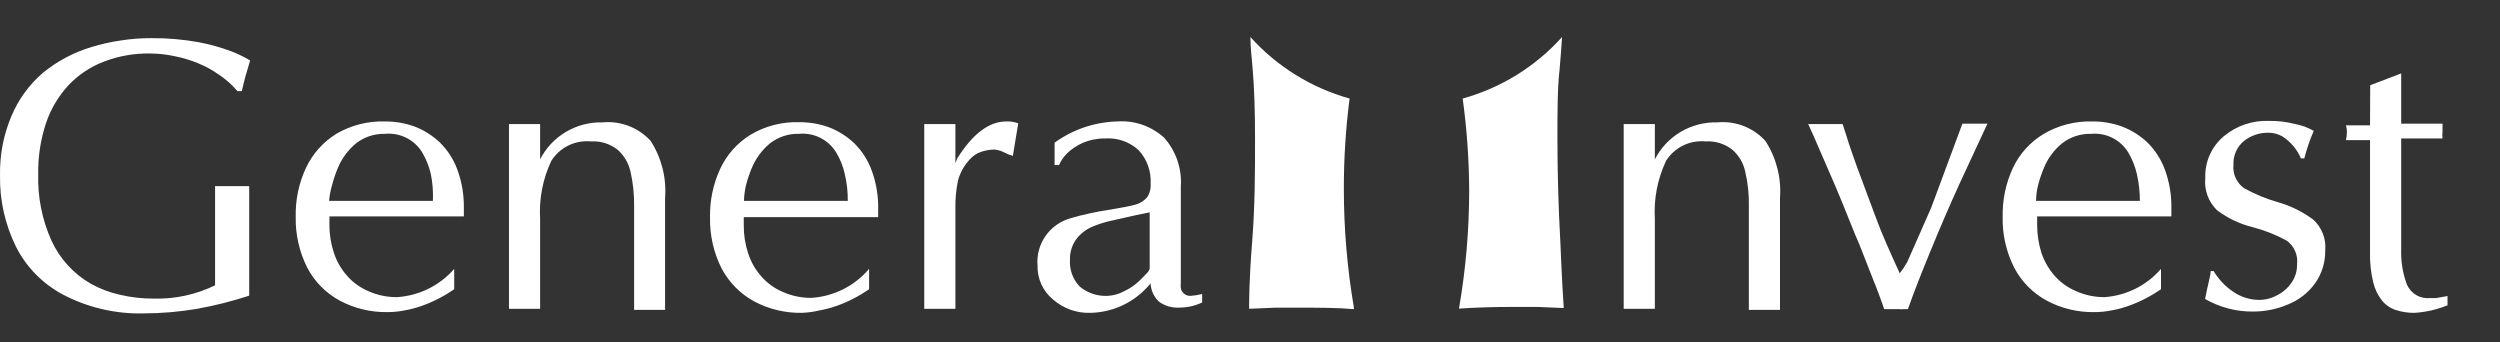
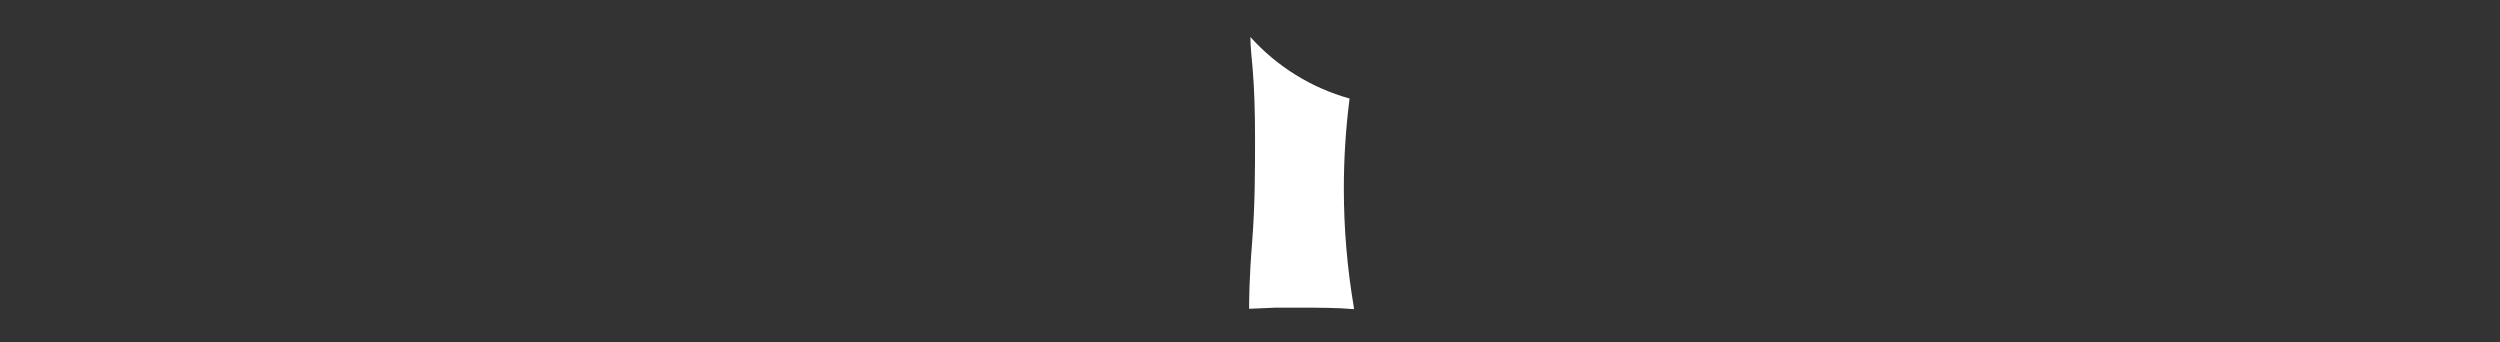
<svg xmlns="http://www.w3.org/2000/svg" width="190" height="26" viewBox="0 0 190 26" fill="none">
  <rect x="0" y="0" width="190" height="26" fill="#333333" stroke="none" />
-   <path fill-rule="evenodd" clip-rule="evenodd" d="M18.375 6.928H18.051C17.642 6.448 17.168 6.028 16.642 5.678C16.159 5.337 15.639 5.049 15.092 4.822C14.511 4.58 13.907 4.396 13.289 4.274C12.664 4.138 12.026 4.068 11.387 4.064C10.208 4.048 9.037 4.252 7.935 4.668C6.91 5.051 5.985 5.661 5.229 6.451C4.462 7.275 3.876 8.251 3.511 9.315C3.086 10.582 2.881 11.911 2.905 13.246C2.856 14.975 3.198 16.693 3.905 18.273C4.533 19.651 5.578 20.799 6.892 21.558C7.585 21.944 8.33 22.228 9.104 22.4C9.963 22.603 10.842 22.702 11.725 22.695C13.324 22.731 14.909 22.384 16.346 21.684V14.145H17.093H17.642H18.15H18.939V22.471C17.648 22.893 16.33 23.226 14.993 23.467C13.644 23.698 12.277 23.815 10.908 23.818C8.797 23.868 6.708 23.385 4.835 22.414C3.265 21.594 1.993 20.302 1.2 18.722C0.379 17.044 -0.032 15.197 0.002 13.33C-0.029 11.789 0.264 10.259 0.862 8.838C1.393 7.568 2.213 6.438 3.257 5.538C4.349 4.644 5.609 3.976 6.962 3.572C7.677 3.353 8.407 3.189 9.146 3.081C9.934 2.955 10.73 2.894 11.527 2.899C12.723 2.891 13.916 2.994 15.092 3.207C15.947 3.368 16.787 3.602 17.6 3.909C18.089 4.097 18.561 4.327 19.009 4.597C18.924 4.864 18.798 5.299 18.629 5.889L18.375 6.928ZM25.01 15.268H32.9C32.931 14.586 32.879 13.902 32.745 13.232C32.611 12.65 32.387 12.091 32.083 11.576C31.792 11.102 31.374 10.719 30.876 10.471C30.377 10.223 29.819 10.119 29.265 10.172C28.471 10.15 27.694 10.403 27.067 10.888C26.444 11.402 25.96 12.063 25.658 12.811C25.487 13.222 25.346 13.644 25.235 14.075C25.119 14.464 25.044 14.864 25.01 15.268ZM34.52 20.435V21.979C33.75 22.515 32.911 22.945 32.026 23.257C31.604 23.405 31.171 23.518 30.73 23.594C30.303 23.68 29.869 23.722 29.434 23.72C28.177 23.739 26.936 23.44 25.827 22.85C24.767 22.278 23.903 21.403 23.347 20.337C22.747 19.139 22.447 17.814 22.474 16.476C22.446 15.198 22.711 13.93 23.248 12.769C23.749 11.698 24.552 10.795 25.559 10.172C26.672 9.52 27.946 9.194 29.236 9.231C30.02 9.223 30.797 9.356 31.533 9.624C32.239 9.901 32.885 10.311 33.435 10.832C34.024 11.414 34.476 12.119 34.76 12.895C35.101 13.826 35.268 14.811 35.253 15.802V16.448H32.266H29.265H25.038V17.079C25.032 17.804 25.146 18.526 25.376 19.214C25.583 19.85 25.919 20.438 26.362 20.941C26.812 21.46 27.376 21.868 28.011 22.134C28.689 22.434 29.424 22.588 30.166 22.583C30.999 22.531 31.812 22.314 32.56 21.945C33.307 21.576 33.974 21.063 34.52 20.435ZM38.682 9.427V23.467H39.189H39.499H40.246H40.556H41.049V16.644C40.958 15.127 41.248 13.611 41.894 12.235C42.207 11.731 42.656 11.325 43.189 11.062C43.721 10.799 44.318 10.69 44.91 10.747C45.641 10.701 46.363 10.926 46.938 11.379C47.442 11.824 47.788 12.42 47.925 13.078C48.113 13.916 48.203 14.774 48.192 15.633V23.552H48.629H48.967H49.742H50.066H50.545V15.043C50.664 13.516 50.278 11.993 49.446 10.705C48.989 10.205 48.421 9.818 47.788 9.574C47.154 9.331 46.473 9.237 45.797 9.301C44.82 9.274 43.856 9.523 43.016 10.02C42.175 10.517 41.493 11.242 41.049 12.109V9.427H40.344H39.865H39.358H38.682ZM56.541 15.268H64.431C64.439 14.582 64.363 13.899 64.205 13.232C64.077 12.647 63.853 12.088 63.543 11.575C63.252 11.101 62.834 10.719 62.336 10.471C61.838 10.222 61.28 10.119 60.725 10.171C59.931 10.15 59.155 10.403 58.527 10.887C57.905 11.402 57.42 12.063 57.118 12.811C56.948 13.222 56.807 13.644 56.696 14.074C56.604 14.466 56.552 14.866 56.541 15.268ZM66.051 20.434V21.979C65.281 22.515 64.442 22.945 63.557 23.257C63.135 23.405 62.702 23.517 62.261 23.594C61.822 23.701 61.374 23.762 60.922 23.776C59.666 23.795 58.424 23.495 57.316 22.906C56.258 22.329 55.396 21.455 54.836 20.392C54.236 19.195 53.936 17.87 53.962 16.531C53.935 15.253 54.2 13.986 54.737 12.825C55.239 11.75 56.047 10.846 57.062 10.227C58.169 9.574 59.439 9.247 60.725 9.287C61.508 9.279 62.286 9.412 63.022 9.68C63.728 9.957 64.374 10.367 64.924 10.887C65.512 11.47 65.965 12.174 66.248 12.951C66.59 13.882 66.757 14.867 66.741 15.857V16.503H63.754H60.753H56.526V17.135C56.521 17.86 56.635 18.581 56.865 19.269C57.072 19.906 57.407 20.494 57.851 20.996C58.3 21.516 58.865 21.924 59.499 22.189C60.182 22.492 60.922 22.645 61.669 22.639C62.511 22.583 63.332 22.359 64.085 21.981C64.838 21.602 65.506 21.076 66.051 20.434ZM70.243 9.427V23.467H70.75H71.06H71.793H72.117H72.61V15.857C72.596 15.141 72.662 14.425 72.807 13.723C72.968 13.126 73.273 12.576 73.695 12.123C73.921 11.86 74.213 11.662 74.54 11.547C74.875 11.43 75.228 11.368 75.583 11.365C75.844 11.391 76.098 11.467 76.33 11.589C76.534 11.7 76.752 11.785 76.978 11.842L77.386 9.371C77.094 9.264 76.782 9.216 76.471 9.23C75.146 9.23 73.906 10.199 72.751 12.039L72.61 12.404V9.427H71.906H71.427H70.919H70.243ZM87.376 20.434V16.138L86.347 16.349L84.544 16.756C84.018 16.864 83.503 17.024 83.008 17.233C82.536 17.435 82.124 17.754 81.811 18.16C81.47 18.618 81.297 19.177 81.318 19.747C81.293 20.119 81.346 20.493 81.474 20.843C81.603 21.194 81.803 21.514 82.065 21.782C82.662 22.28 83.429 22.531 84.206 22.484C84.636 22.459 85.054 22.339 85.432 22.133C85.852 21.94 86.237 21.679 86.573 21.361L86.883 21.052L87.207 20.715C87.279 20.632 87.336 20.537 87.376 20.434ZM89.743 14.173V21.459C89.728 21.604 89.728 21.75 89.743 21.895C89.765 22.047 89.839 22.186 89.954 22.288C90.024 22.357 90.109 22.41 90.201 22.444C90.293 22.478 90.391 22.491 90.49 22.484C90.785 22.466 91.078 22.419 91.363 22.344V22.99C91.067 23.128 90.754 23.232 90.433 23.299C90.141 23.355 89.844 23.383 89.546 23.383C89.279 23.383 89.013 23.345 88.757 23.271C88.526 23.194 88.308 23.086 88.109 22.948C87.91 22.77 87.749 22.554 87.635 22.312C87.521 22.071 87.457 21.81 87.447 21.544L87.193 21.824C86.642 22.427 85.972 22.912 85.226 23.247C84.48 23.583 83.672 23.763 82.854 23.776C81.82 23.807 80.812 23.445 80.035 22.765C79.654 22.453 79.349 22.058 79.143 21.61C78.938 21.162 78.839 20.674 78.852 20.182C78.786 19.386 79.001 18.592 79.458 17.936C79.916 17.28 80.588 16.803 81.36 16.587C82.33 16.304 83.319 16.088 84.319 15.942C85.249 15.787 85.911 15.661 86.305 15.549C86.638 15.458 86.936 15.272 87.165 15.015C87.377 14.707 87.477 14.335 87.447 13.962C87.475 13.5 87.41 13.037 87.254 12.6C87.1 12.164 86.858 11.762 86.545 11.421C86.207 11.106 85.806 10.864 85.371 10.709C84.934 10.555 84.471 10.491 84.008 10.522C83.418 10.514 82.833 10.628 82.289 10.859C81.84 11.055 81.429 11.331 81.078 11.673C80.831 11.926 80.63 12.221 80.486 12.544H80.148V10.845C81.534 9.838 83.196 9.275 84.911 9.23C85.557 9.184 86.207 9.27 86.82 9.482C87.433 9.695 87.997 10.03 88.475 10.466C88.922 10.97 89.264 11.556 89.482 12.193C89.699 12.829 89.788 13.502 89.743 14.173ZM123.401 9.427V23.468H123.908H124.219H124.965H125.275H125.769V16.644C125.677 15.127 125.968 13.612 126.614 12.235C126.926 11.732 127.375 11.325 127.908 11.062C128.441 10.799 129.037 10.69 129.629 10.747C130.36 10.701 131.083 10.926 131.658 11.379C132.166 11.821 132.513 12.418 132.644 13.078C132.84 13.915 132.93 14.774 132.912 15.633V23.552H133.348H133.686H134.462H134.786H135.279V15.043C135.393 13.515 135.002 11.991 134.166 10.705C133.709 10.204 133.141 9.817 132.508 9.573C131.875 9.329 131.192 9.236 130.516 9.301C129.54 9.274 128.575 9.524 127.735 10.021C126.895 10.518 126.213 11.242 125.769 12.109V9.427H125.064H124.585H124.078H123.401ZM146.776 15.773L149.143 9.399H149.693H150.101H150.482H151.045L148.932 13.948C148.143 15.675 147.396 17.416 146.678 19.171C145.959 20.926 145.452 22.218 145.001 23.495H144.648C144.565 23.514 144.478 23.514 144.395 23.495H143.803H143.549H143.197C143.028 22.976 142.704 22.091 142.211 20.87C141.881 20.047 141.642 19.426 141.496 19.045C141.392 18.776 141.335 18.627 141.324 18.61C141.07 18.02 140.886 17.584 140.774 17.29C140.252 15.984 139.647 14.482 138.97 12.951C138.706 12.355 138.467 11.797 138.251 11.296C137.913 10.511 137.635 9.864 137.42 9.427H138.167H138.745H139.252H140.041C140.351 10.438 140.703 11.505 141.112 12.628C141.311 13.175 141.53 13.758 141.76 14.372C142.004 15.021 142.261 15.705 142.521 16.419C143.023 17.795 143.663 19.198 144.359 20.724L144.36 20.726L144.381 20.772C144.588 20.504 144.775 20.222 144.944 19.929L146.776 15.773ZM162.629 15.268H154.739C154.744 14.866 154.796 14.465 154.894 14.075C155.005 13.644 155.147 13.222 155.317 12.811C155.614 12.06 156.099 11.398 156.726 10.888C157.354 10.403 158.13 10.15 158.924 10.172C159.479 10.121 160.036 10.225 160.534 10.473C161.032 10.721 161.45 11.103 161.742 11.576C162.047 12.091 162.27 12.65 162.404 13.232C162.556 13.9 162.631 14.583 162.629 15.268ZM164.236 21.979V20.435C163.698 21.056 163.044 21.566 162.309 21.934C161.574 22.303 160.773 22.523 159.952 22.583C159.21 22.588 158.475 22.434 157.797 22.134C157.158 21.869 156.589 21.46 156.134 20.941C155.696 20.434 155.361 19.848 155.148 19.214C154.93 18.523 154.821 17.803 154.824 17.079V16.448H159.051H162.052H165.025V16.139V15.802C165.04 14.811 164.873 13.826 164.532 12.895C164.248 12.119 163.795 11.414 163.208 10.832C162.655 10.308 162.003 9.898 161.291 9.624C160.561 9.355 159.787 9.222 159.009 9.231C157.719 9.194 156.444 9.52 155.331 10.172C154.304 10.784 153.485 11.689 152.978 12.769C152.441 13.93 152.176 15.198 152.203 16.476C152.171 17.815 152.471 19.141 153.077 20.337C153.633 21.403 154.497 22.278 155.557 22.85C156.665 23.441 157.906 23.741 159.163 23.72C159.599 23.722 160.033 23.68 160.459 23.594C160.896 23.518 161.325 23.405 161.742 23.257C162.627 22.945 163.466 22.515 164.236 21.979ZM168.01 20.603H168.235C168.611 21.23 169.121 21.767 169.729 22.176C170.293 22.564 170.96 22.779 171.645 22.793C172.138 22.801 172.623 22.68 173.054 22.442C173.496 22.223 173.874 21.894 174.153 21.488C174.439 21.076 174.588 20.584 174.575 20.084C174.618 19.741 174.567 19.393 174.428 19.077C174.289 18.761 174.067 18.488 173.786 18.287C172.968 17.839 172.097 17.495 171.194 17.262C170.22 17.02 169.305 16.585 168.503 15.984C168.177 15.671 167.926 15.289 167.77 14.866C167.614 14.443 167.556 13.989 167.601 13.541C167.577 12.938 167.691 12.337 167.935 11.785C168.179 11.232 168.547 10.743 169.01 10.354C169.975 9.55 171.206 9.135 172.462 9.188C173.127 9.18 173.791 9.261 174.435 9.427C174.931 9.518 175.407 9.694 175.844 9.947C175.55 10.624 175.31 11.324 175.125 12.039H174.871C174.58 11.354 174.089 10.772 173.463 10.368C173.149 10.189 172.795 10.092 172.434 10.087C171.738 10.068 171.059 10.297 170.518 10.733C170.259 10.954 170.055 11.23 169.921 11.542C169.786 11.853 169.726 12.191 169.743 12.53C169.709 12.869 169.765 13.211 169.906 13.522C170.047 13.833 170.267 14.101 170.546 14.299C171.361 14.753 172.227 15.111 173.124 15.366C174.089 15.641 174.996 16.088 175.801 16.686C176.124 16.977 176.375 17.34 176.534 17.744C176.694 18.148 176.756 18.584 176.717 19.017C176.736 19.926 176.46 20.818 175.928 21.558C175.406 22.269 174.692 22.819 173.871 23.144C173.051 23.492 172.17 23.673 171.279 23.678C169.984 23.698 168.709 23.368 167.587 22.723C167.669 22.264 167.763 21.864 167.84 21.53C167.937 21.118 168.01 20.805 168.01 20.603ZM182.49 5.58L180.136 6.478L180.122 9.525H178.291C178.348 9.707 178.372 9.897 178.361 10.087C178.364 10.276 178.34 10.465 178.291 10.648H180.122V19.213C180.106 19.964 180.186 20.714 180.362 21.445C180.481 21.957 180.713 22.436 181.038 22.849C181.313 23.186 181.68 23.435 182.095 23.565C182.55 23.712 183.026 23.783 183.504 23.776C184.366 23.722 185.214 23.528 186.012 23.2V22.498L185.138 22.653H184.687C184.323 22.692 183.955 22.613 183.638 22.429C183.321 22.244 183.072 21.964 182.926 21.628C182.607 20.771 182.458 19.86 182.49 18.946V10.522H185.632C185.611 10.345 185.611 10.166 185.632 9.988V9.399H182.49V5.58Z" fill="white" />
-   <path d="M118.589 18.454C118.435 15.646 118.364 12.993 118.364 10.508C118.364 8.472 118.364 6.717 118.533 5.229C118.604 4.358 118.674 3.558 118.716 2.814C116.699 5.059 114.078 6.681 111.164 7.489C111.481 9.797 111.646 12.123 111.658 14.453C111.658 17.469 111.399 20.48 110.882 23.453C112.15 23.369 113.503 23.326 114.954 23.326C115.678 23.326 116.311 23.326 116.856 23.326L118.843 23.411C118.815 22.933 118.702 21.262 118.589 18.454Z" fill="white" />
  <path d="M102.569 7.489C99.661 6.677 97.046 5.055 95.031 2.814C95.031 3.558 95.129 4.358 95.201 5.229C95.327 6.717 95.383 8.472 95.383 10.508C95.383 12.993 95.383 15.632 95.158 18.454C94.933 21.276 94.933 22.933 94.933 23.467L96.919 23.383C97.468 23.383 98.102 23.383 98.821 23.383C100.23 23.383 101.639 23.383 102.893 23.495V23.354C102.388 20.39 102.134 17.389 102.132 14.383C102.129 12.078 102.274 9.775 102.569 7.489Z" fill="white" />
</svg>